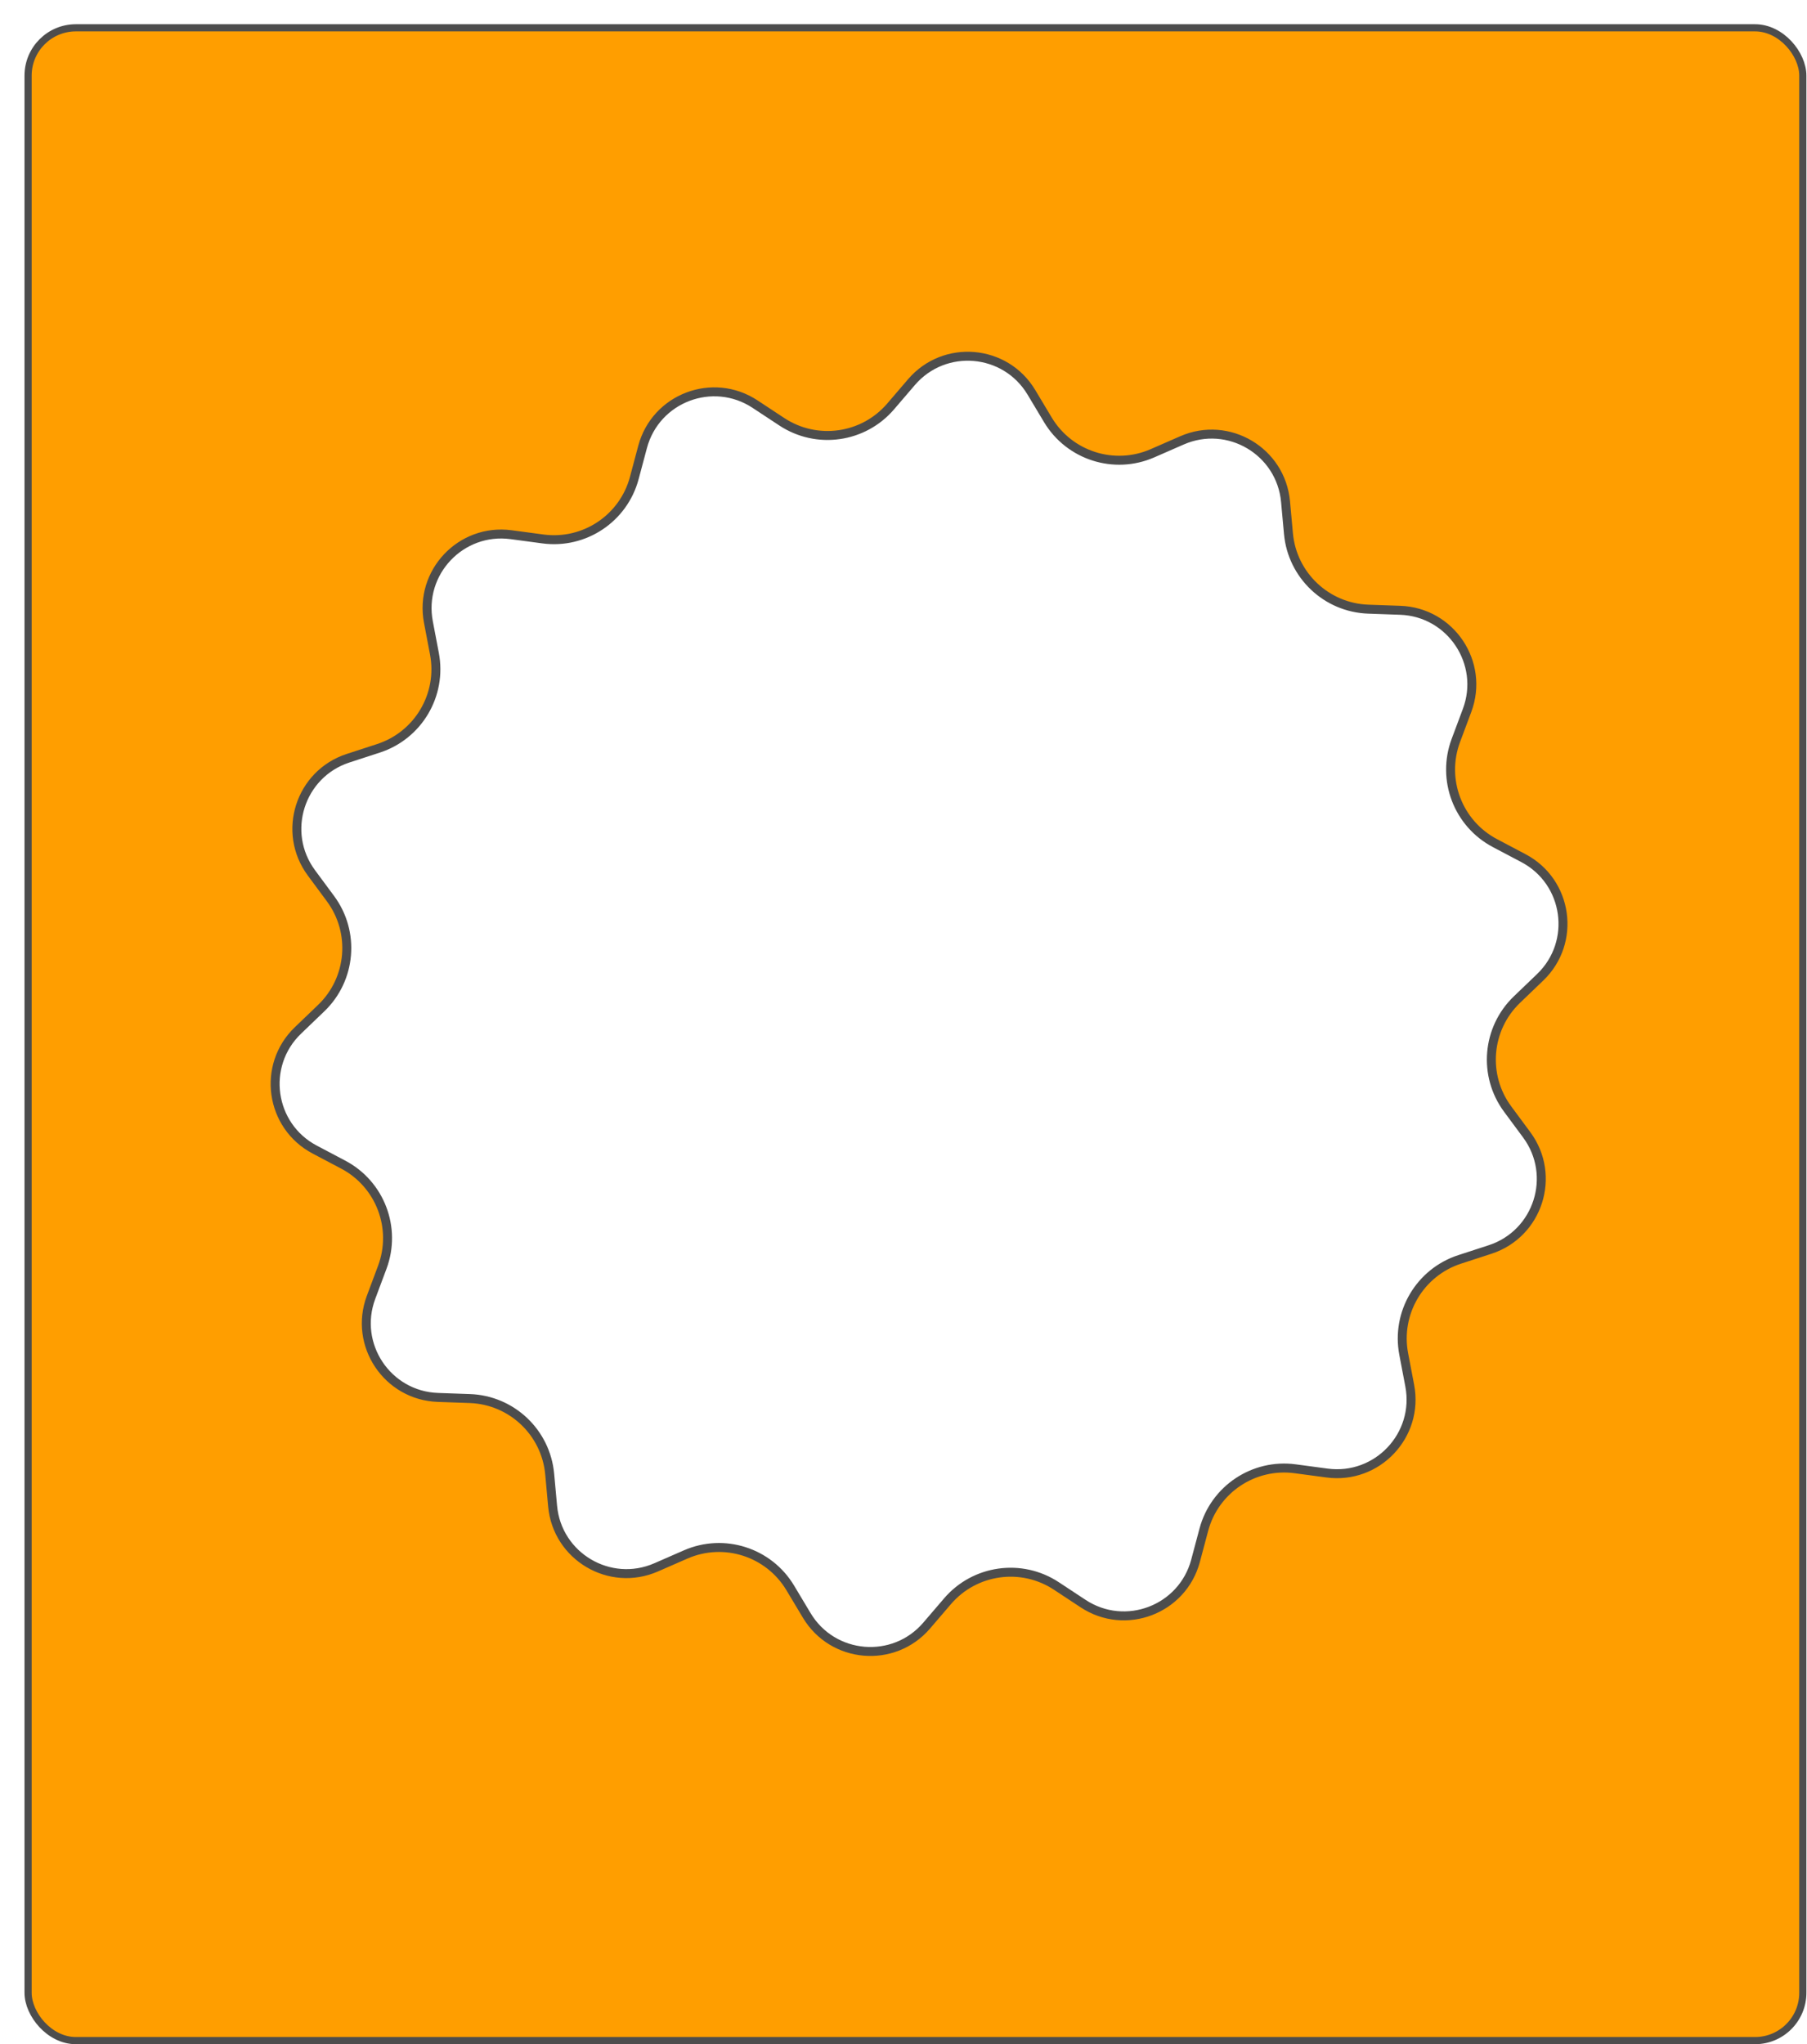
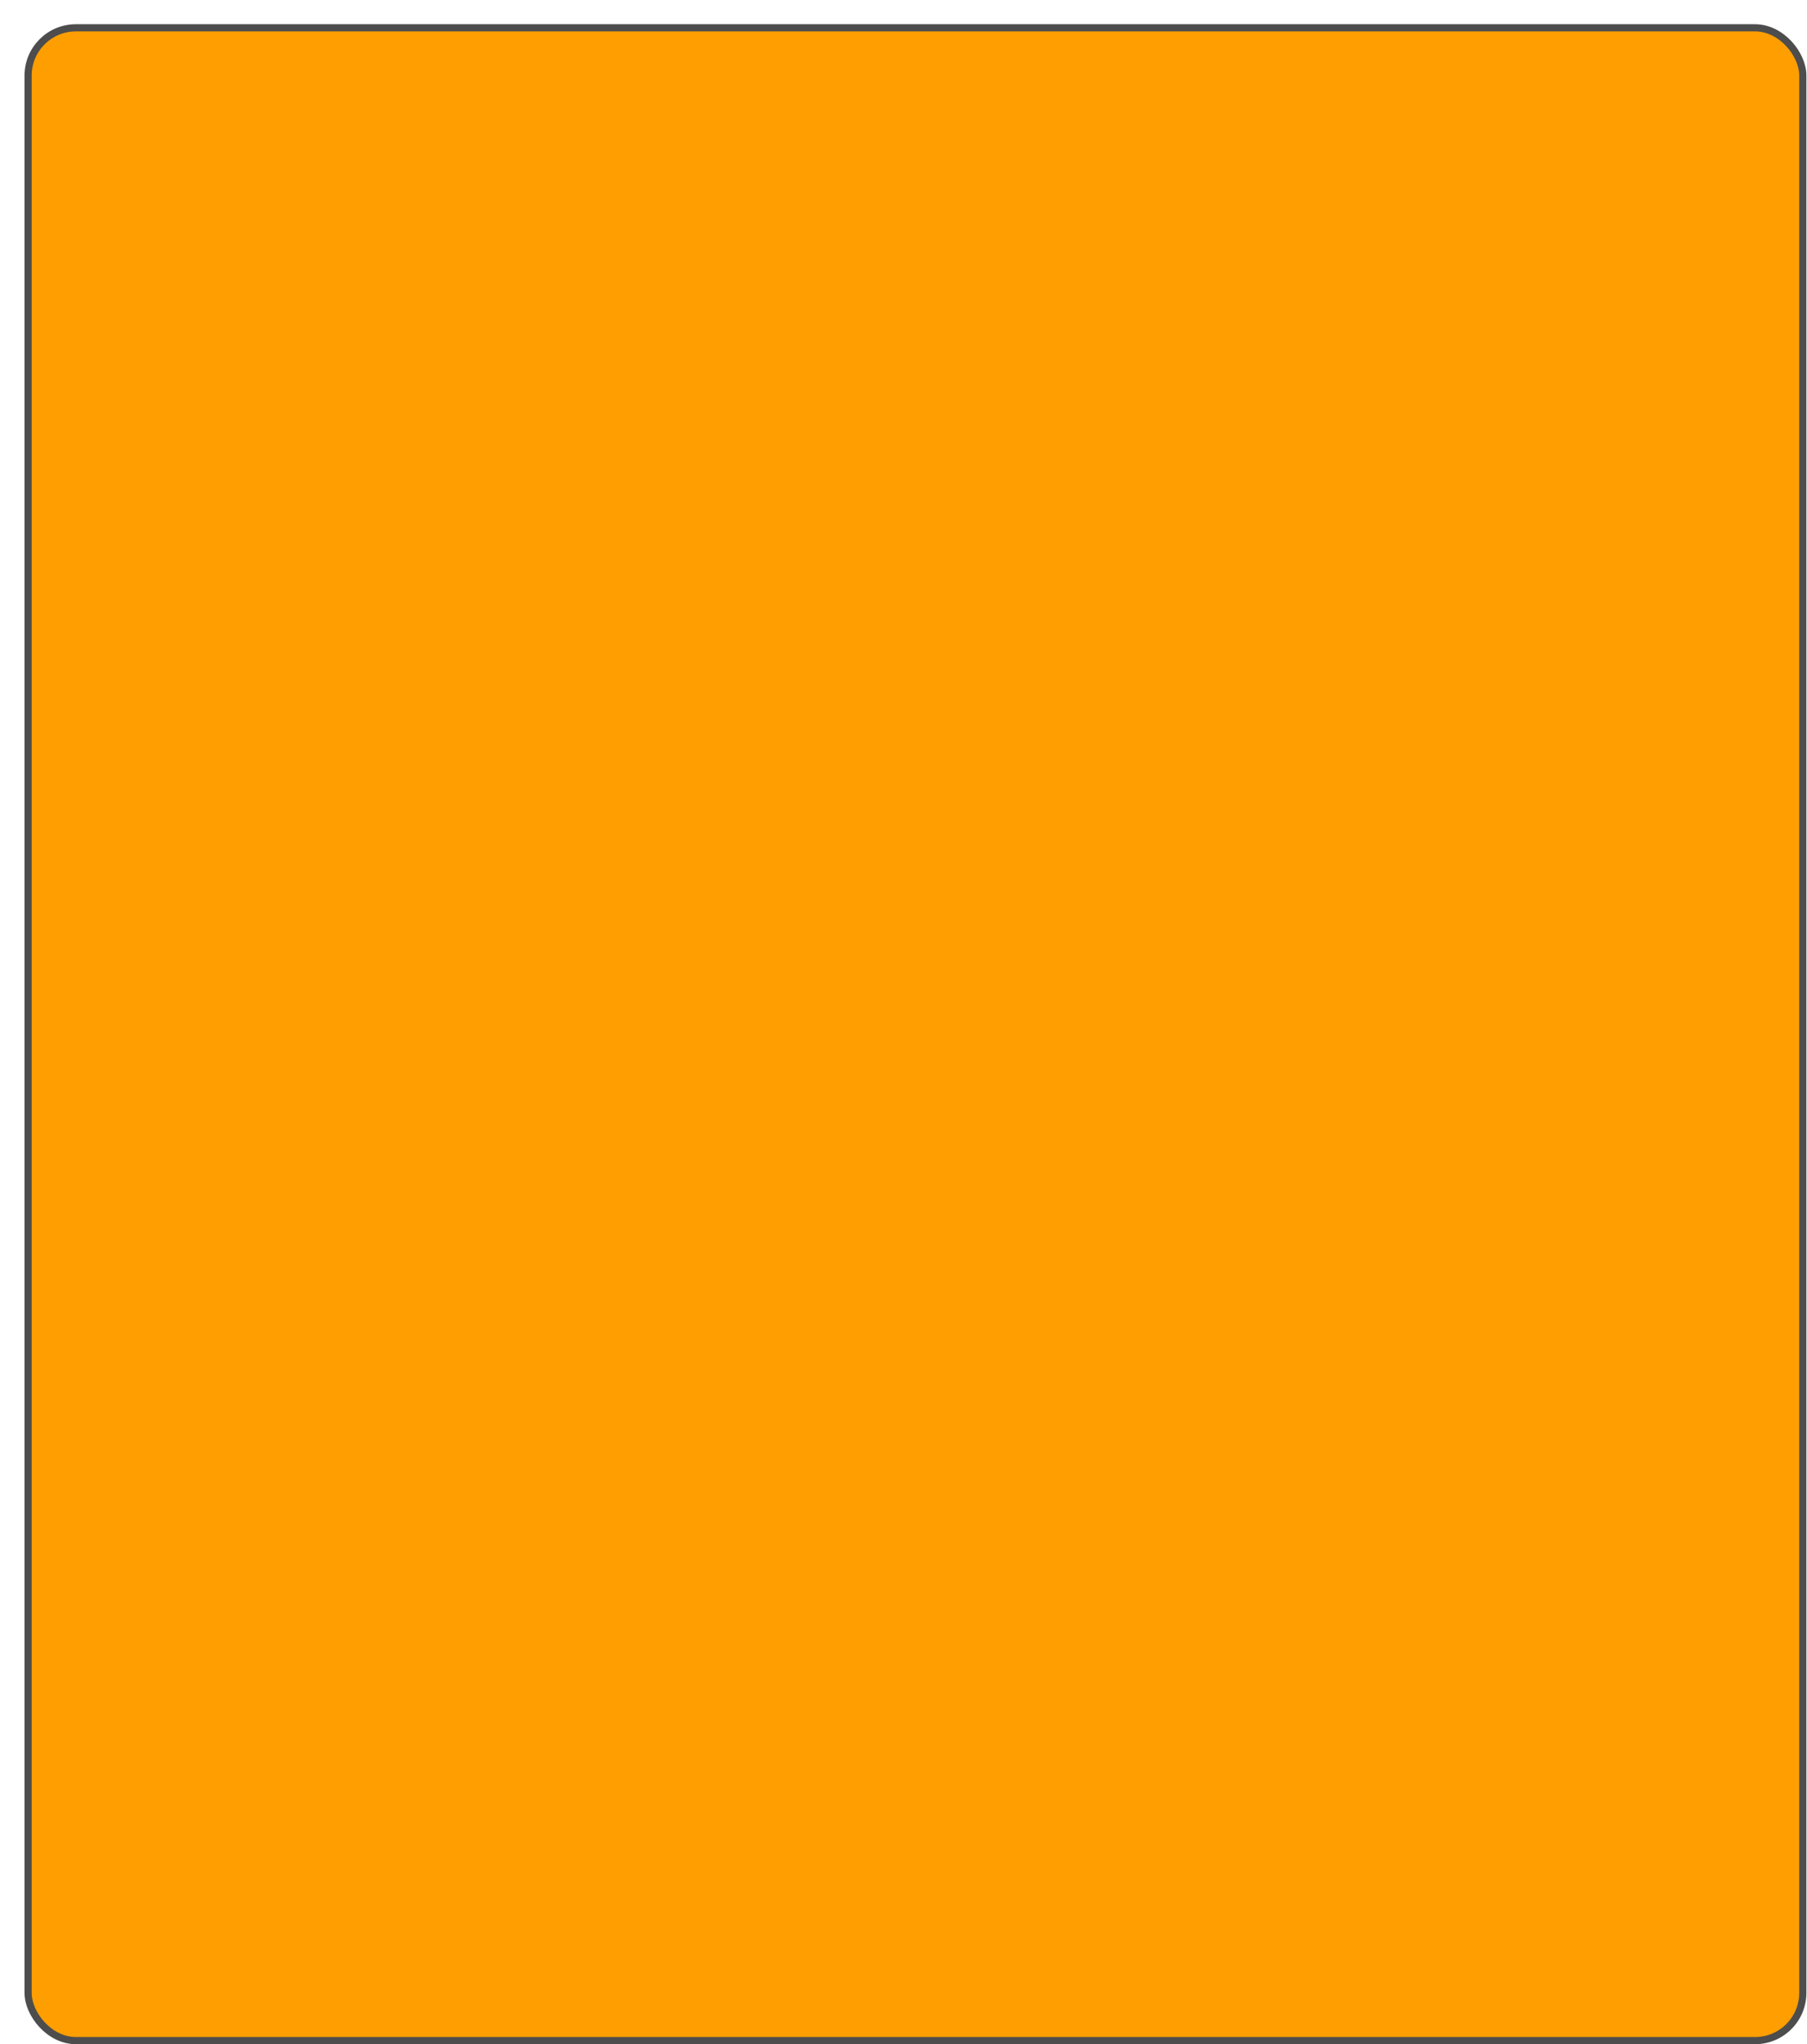
<svg xmlns="http://www.w3.org/2000/svg" width="504" height="570" viewBox="0 0 504 570" fill="none">
  <g filter="url(#filter0_d_7425_25436)">
    <rect x="1.168" y="1.086" width="495" height="561.228" rx="13.331" fill="#FF9E00" />
    <rect x="1.168" y="1.086" width="495" height="561.228" rx="13.331" stroke="#4D4D4D" stroke-width="2" />
  </g>
  <mask id="mask0_7425_25436" style="mask-type:alpha" maskUnits="userSpaceOnUse" x="2" y="14" width="494" height="548">
-     <rect x="2.078" y="14.418" width="493.29" height="546.968" rx="9.998" fill="#D9D9D9" />
-   </mask>
+     </mask>
  <g mask="url(#mask0_7425_25436)">
    <path d="M424.911 239.277C437.385 245.862 439.755 262.726 429.578 272.494L423.091 278.72C414.677 286.796 413.571 299.864 420.508 309.239L425.824 316.423C434.225 327.776 429.029 344.024 415.599 348.396L407.117 351.157C396.016 354.771 389.333 366.075 391.518 377.542L393.195 386.348C395.836 400.21 384.127 412.589 370.14 410.723L361.231 409.534C349.673 407.992 338.768 415.274 335.763 426.541L333.458 435.183C329.819 448.829 313.877 454.896 302.086 447.122L294.636 442.21C284.884 435.781 271.873 437.61 264.271 446.478L258.462 453.255C249.271 463.977 232.275 462.539 225.015 450.426L220.414 442.751C214.42 432.75 201.93 428.756 191.245 433.424L183.013 437.021C170.082 442.671 155.414 433.999 154.132 419.946L153.317 411.019C152.256 399.394 142.717 390.37 131.05 389.956L122.135 389.64C108.02 389.139 98.547 374.953 103.493 361.723L106.623 353.354C110.707 342.429 106.041 330.172 95.727 324.728L87.775 320.532C75.299 313.948 72.928 297.082 83.105 287.314L89.595 281.085C98.009 273.01 99.115 259.941 92.177 250.567L86.863 243.385C78.461 232.031 83.658 215.782 97.089 211.411L105.567 208.651C116.669 205.038 123.352 193.734 121.168 182.266L119.491 173.462C116.85 159.6 128.559 147.221 142.546 149.087L151.451 150.276C163.009 151.818 173.914 144.536 176.919 133.27L179.226 124.621C182.866 110.976 198.807 104.909 210.598 112.683L218.05 117.595C227.801 124.024 240.812 122.195 248.414 113.328L254.222 106.553C263.413 95.831 280.41 97.269 287.67 109.383L292.268 117.057C298.262 127.059 310.752 131.054 321.438 126.386L329.673 122.788C342.604 117.139 357.271 125.81 358.554 139.863L359.369 148.789C360.43 160.415 369.97 169.439 381.638 169.852L390.548 170.168C404.664 170.667 414.138 184.854 409.191 198.084L406.062 206.454C401.978 217.377 406.642 229.634 416.956 235.078L424.911 239.277Z" fill="white" stroke="#4D4D4D" stroke-width="2.5" />
  </g>
  <defs>
    <filter id="filter0_d_7425_25436" x="0.168" y="0.086" width="503.666" height="569.892" filterUnits="userSpaceOnUse" color-interpolation-filters="sRGB">
      <feFlood flood-opacity="0" result="BackgroundImageFix" />
      <feColorMatrix in="SourceAlpha" type="matrix" values="0 0 0 0 0 0 0 0 0 0 0 0 0 0 0 0 0 0 127 0" result="hardAlpha" />
      <feOffset dx="6.666" dy="6.666" />
      <feComposite in2="hardAlpha" operator="out" />
      <feColorMatrix type="matrix" values="0 0 0 0 0.008 0 0 0 0 0.443 0 0 0 0 0.933 0 0 0 1 0" />
      <feBlend mode="normal" in2="BackgroundImageFix" result="effect1_dropShadow_7425_25436" />
      <feBlend mode="normal" in="SourceGraphic" in2="effect1_dropShadow_7425_25436" result="shape" />
    </filter>
  </defs>
</svg>